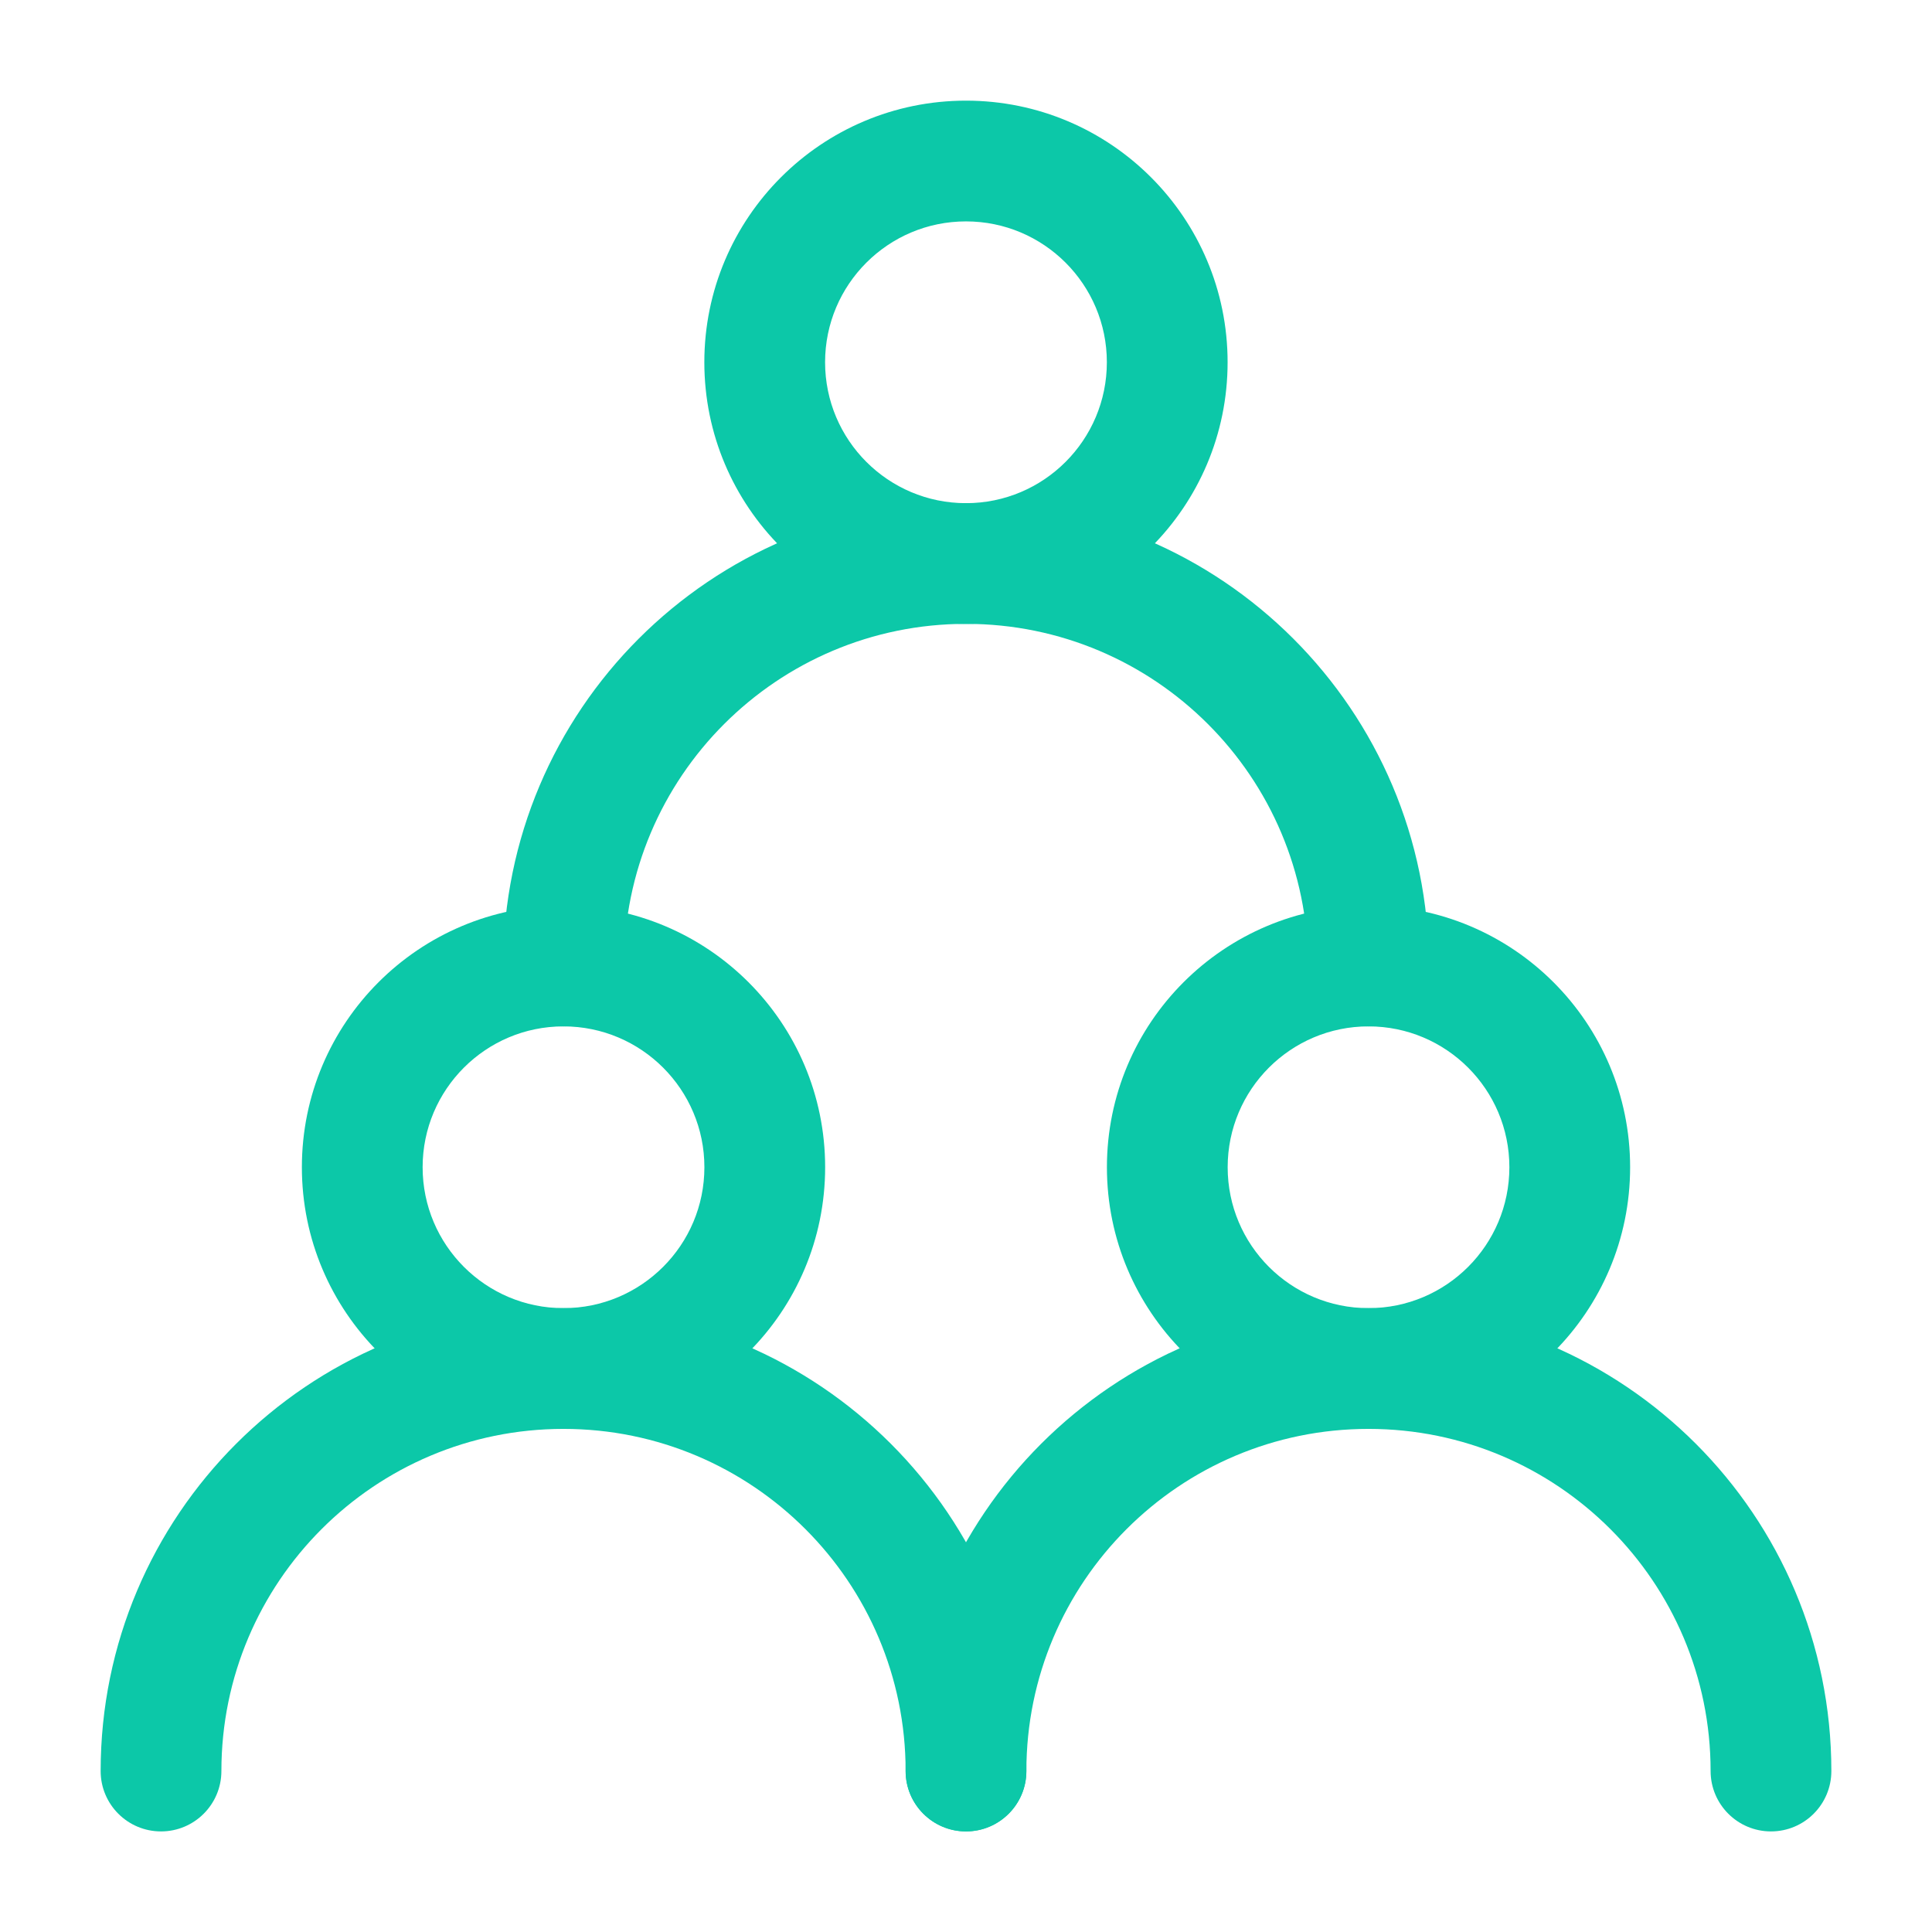
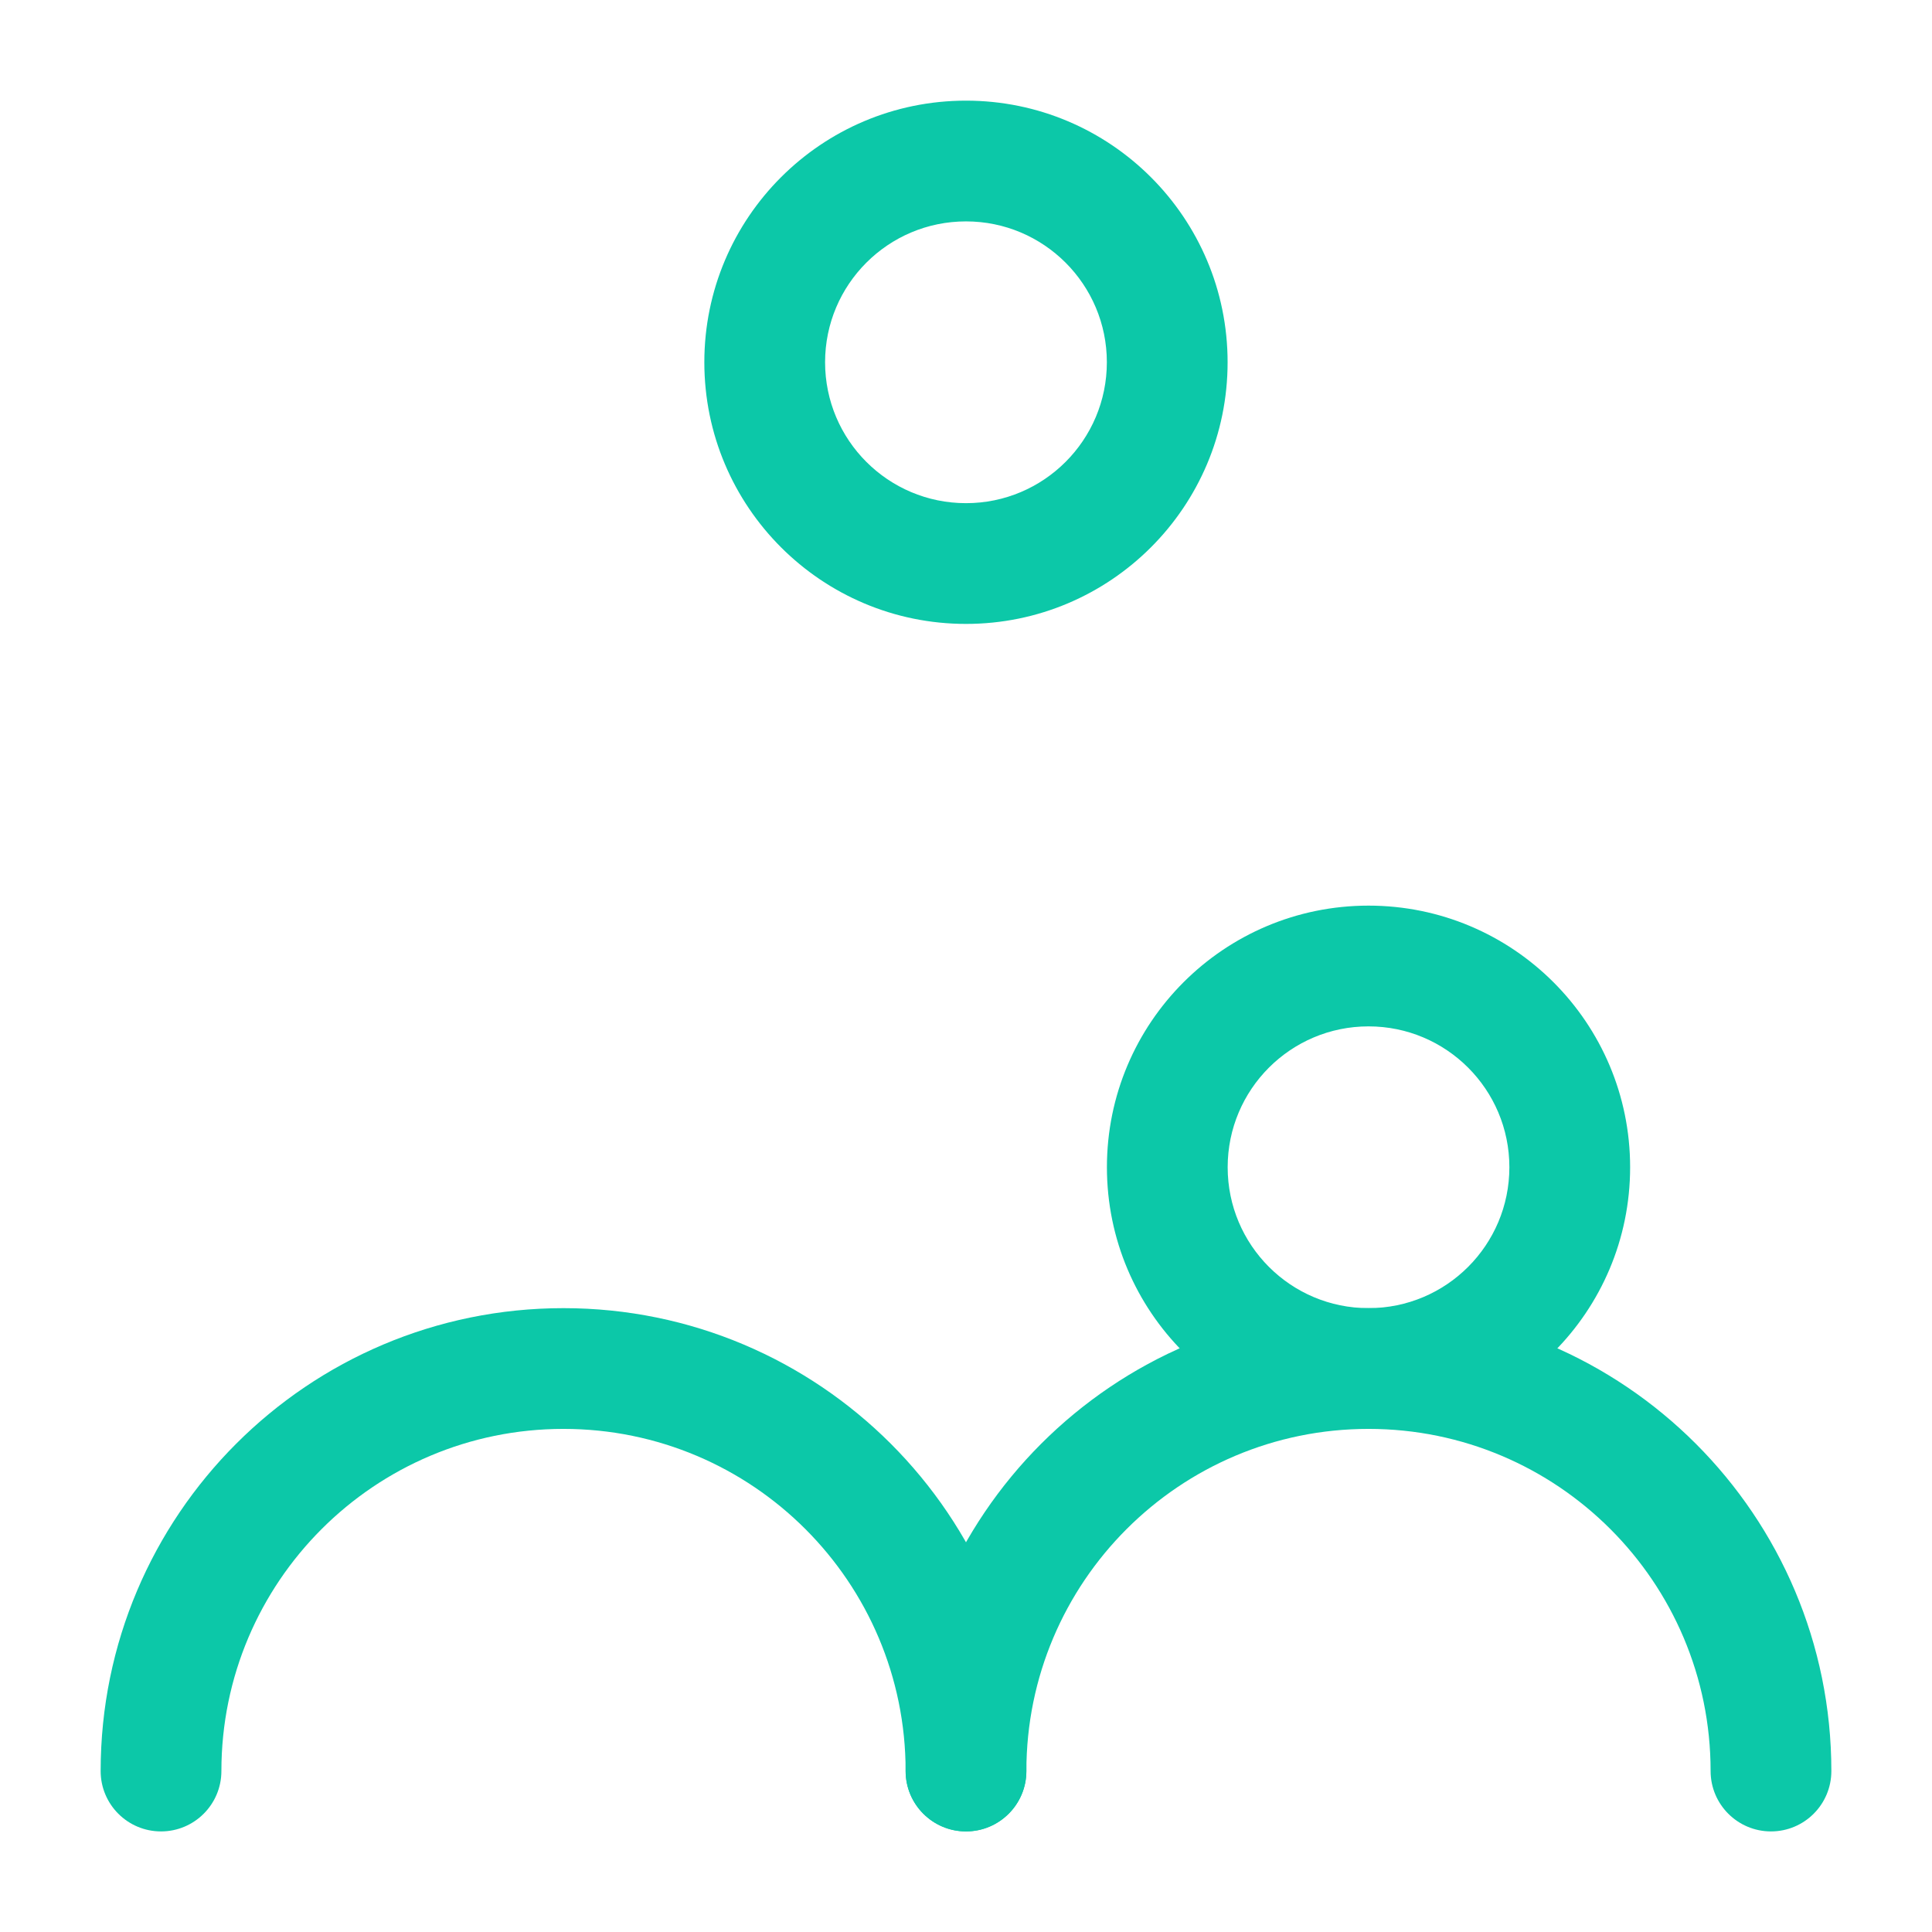
<svg xmlns="http://www.w3.org/2000/svg" width="32" height="32" viewBox="0 0 32 32" fill="none">
-   <path fill-rule="evenodd" clip-rule="evenodd" d="M9.333 17C8.045 17 7 18.045 7 19.333C7 20.622 8.045 21.667 9.333 21.667C10.622 21.667 11.667 20.622 11.667 19.333C11.667 18.045 10.622 17 9.333 17ZM5 19.333C5 16.94 6.94 15 9.333 15C11.727 15 13.667 16.94 13.667 19.333C13.667 21.727 11.727 23.667 9.333 23.667C6.94 23.667 5 21.727 5 19.333Z" fill="#0CC8A8" />
  <path fill-rule="evenodd" clip-rule="evenodd" d="M22.667 17C21.378 17 20.334 18.045 20.334 19.333C20.334 20.622 21.378 21.667 22.667 21.667C23.956 21.667 25 20.622 25 19.333C25 18.045 23.956 17 22.667 17ZM18.334 19.333C18.334 16.94 20.274 15 22.667 15C25.06 15 27 16.94 27 19.333C27 21.727 25.06 23.667 22.667 23.667C20.274 23.667 18.334 21.727 18.334 19.333Z" fill="#0CC8A8" />
  <path fill-rule="evenodd" clip-rule="evenodd" d="M16 3.667C14.711 3.667 13.666 4.712 13.666 6C13.666 7.289 14.711 8.334 16 8.334C17.288 8.334 18.333 7.289 18.333 6C18.333 4.712 17.288 3.667 16 3.667ZM11.666 6C11.666 3.607 13.607 1.667 16 1.667C18.393 1.667 20.333 3.607 20.333 6C20.333 8.394 18.393 10.334 16 10.334C13.607 10.334 11.666 8.394 11.666 6Z" fill="#0CC8A8" />
  <path fill-rule="evenodd" clip-rule="evenodd" d="M1.667 29.334C1.667 25.099 5.099 21.667 9.333 21.667C13.567 21.667 17 25.099 17 29.334C17 29.886 16.552 30.334 16 30.334C15.448 30.334 15 29.886 15 29.334C15 26.204 12.463 23.667 9.333 23.667C6.204 23.667 3.667 26.204 3.667 29.334C3.667 29.886 3.219 30.334 2.667 30.334C2.114 30.334 1.667 29.886 1.667 29.334Z" fill="#0CC8A8" />
  <path fill-rule="evenodd" clip-rule="evenodd" d="M15 29.334C15 25.099 18.433 21.667 22.667 21.667C26.901 21.667 30.333 25.099 30.333 29.334C30.333 29.886 29.886 30.334 29.333 30.334C28.781 30.334 28.333 29.886 28.333 29.334C28.333 26.204 25.796 23.667 22.667 23.667C19.537 23.667 17 26.204 17 29.334C17 29.886 16.552 30.334 16 30.334C15.448 30.334 15 29.886 15 29.334Z" fill="#0CC8A8" />
-   <path fill-rule="evenodd" clip-rule="evenodd" d="M8.334 16C8.334 11.765 11.766 8.333 16 8.333C20.234 8.333 23.667 11.765 23.667 16C23.667 16.552 23.219 17 22.667 17C22.114 17 21.667 16.552 21.667 16C21.667 12.87 19.13 10.333 16 10.333C12.871 10.333 10.334 12.87 10.334 16C10.334 16.552 9.886 17 9.334 17C8.781 17 8.334 16.552 8.334 16Z" fill="#0CC8A8" />
</svg>